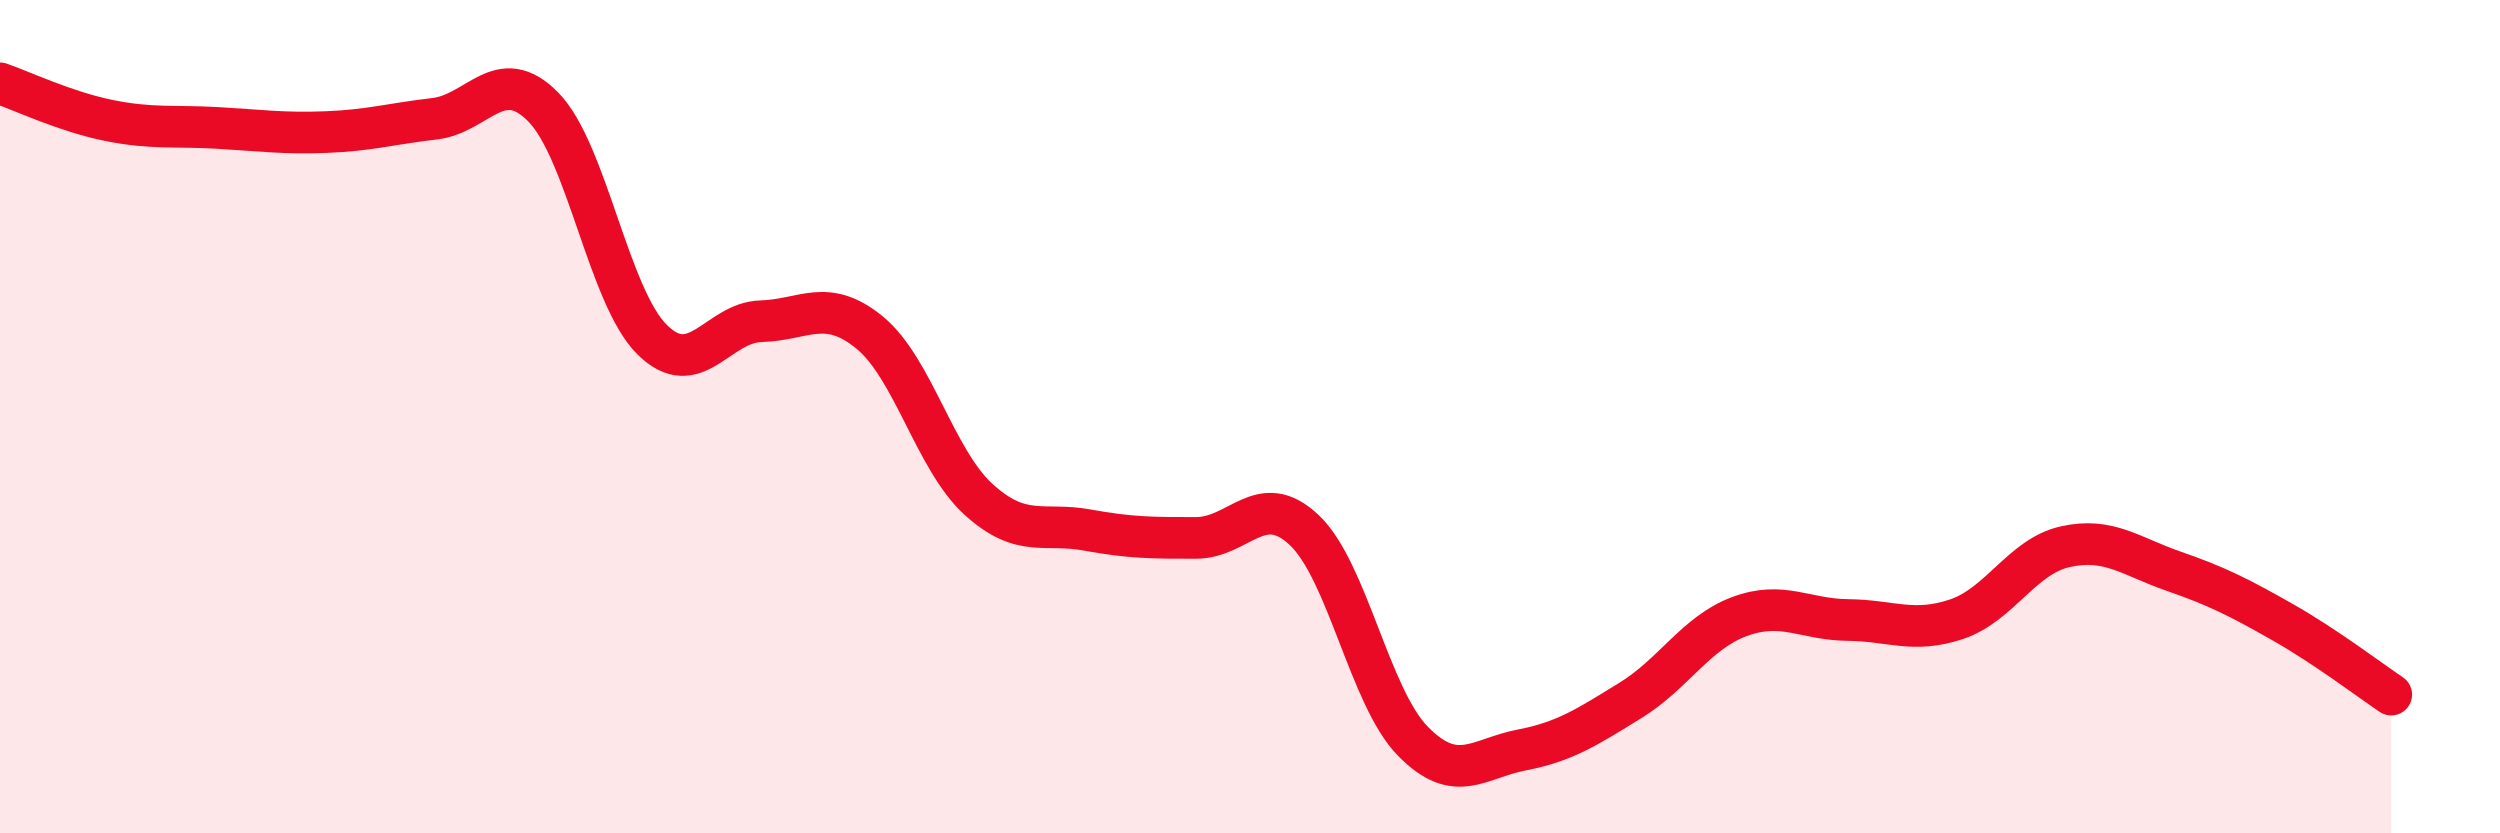
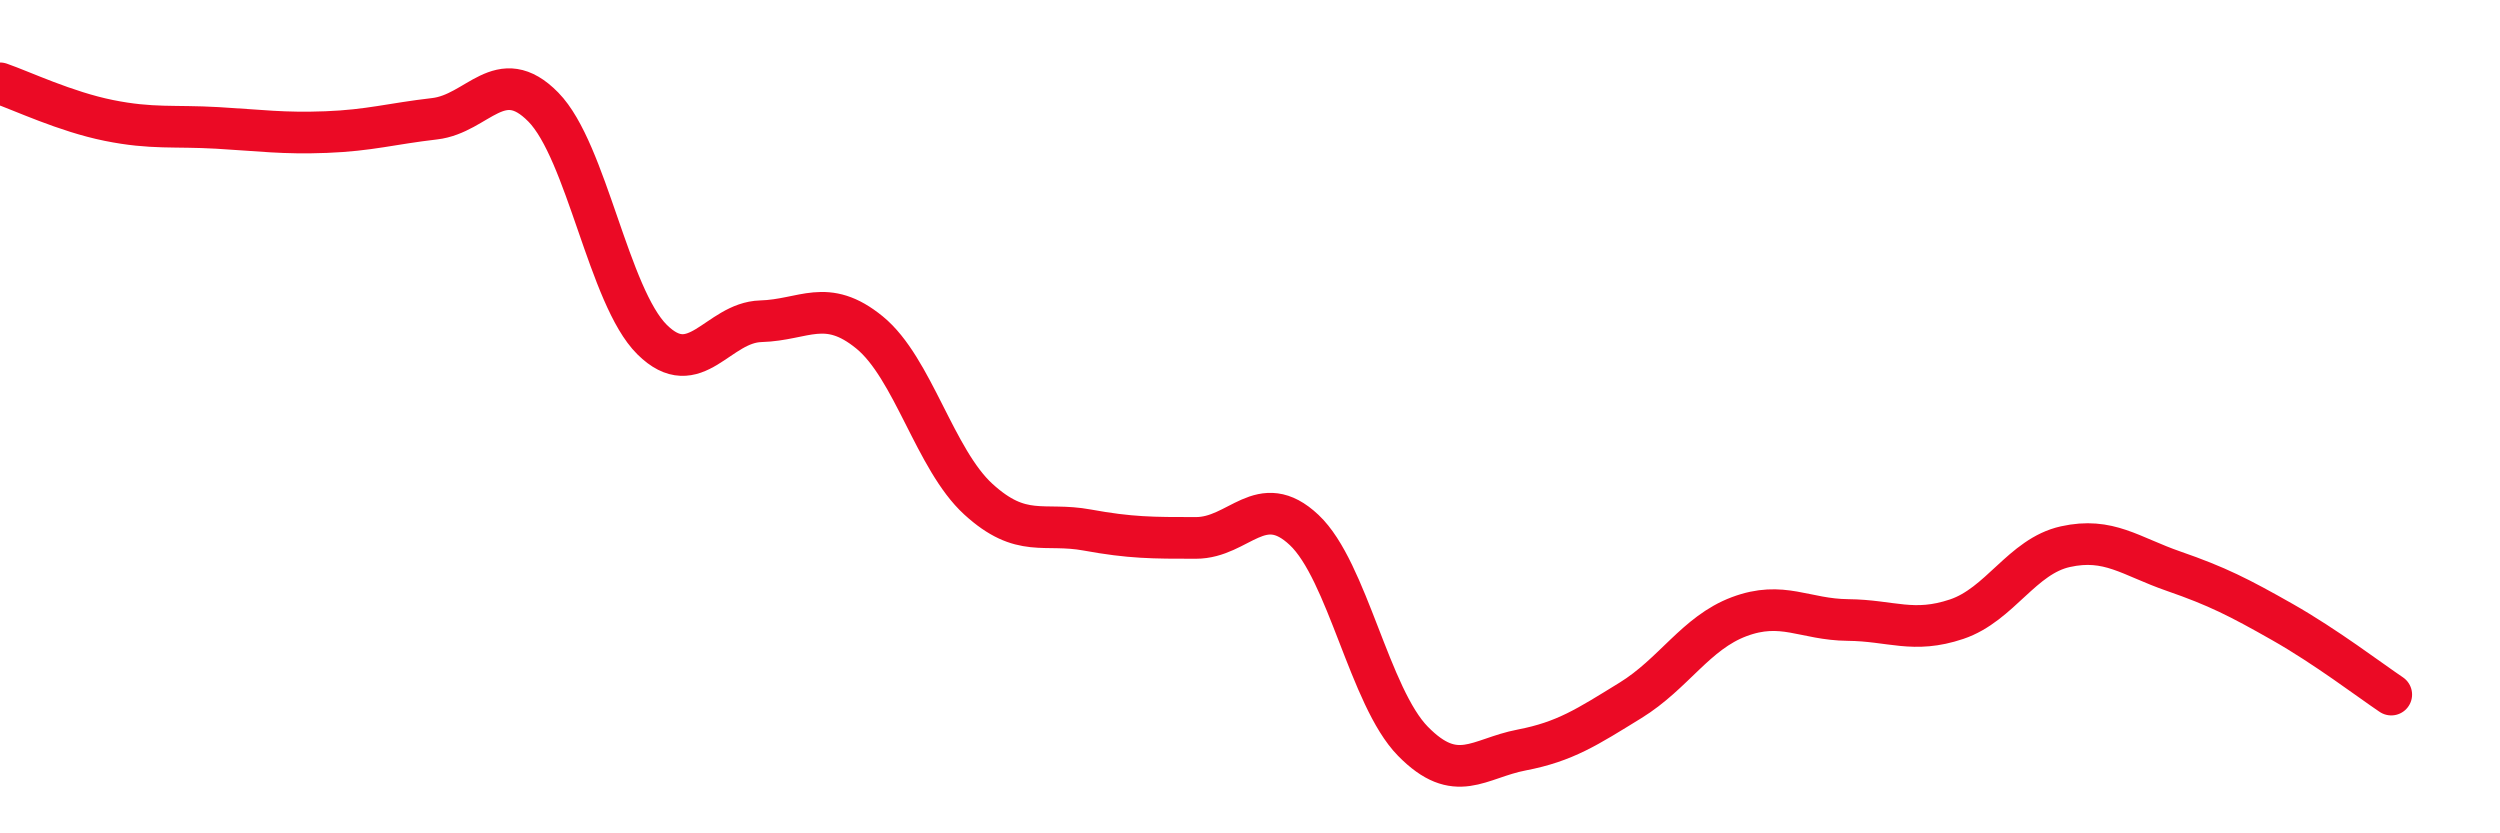
<svg xmlns="http://www.w3.org/2000/svg" width="60" height="20" viewBox="0 0 60 20">
-   <path d="M 0,2 C 0.52,2.18 1.57,2.68 2.61,2.89 C 3.65,3.1 4.18,3.01 5.22,3.07 C 6.26,3.13 6.79,3.21 7.83,3.17 C 8.87,3.13 9.39,2.97 10.43,2.85 C 11.47,2.73 12,1.51 13.04,2.57 C 14.08,3.63 14.61,7.12 15.65,8.15 C 16.69,9.18 17.22,7.74 18.26,7.71 C 19.3,7.68 19.83,7.13 20.87,7.98 C 21.91,8.83 22.44,11.03 23.48,11.98 C 24.52,12.93 25.05,12.53 26.09,12.72 C 27.13,12.91 27.66,12.91 28.7,12.91 C 29.74,12.91 30.26,11.74 31.3,12.72 C 32.34,13.7 32.87,16.73 33.91,17.79 C 34.95,18.85 35.48,18.2 36.52,18 C 37.56,17.8 38.09,17.45 39.13,16.81 C 40.17,16.17 40.7,15.19 41.74,14.8 C 42.78,14.41 43.31,14.87 44.35,14.88 C 45.39,14.89 45.92,15.21 46.96,14.86 C 48,14.51 48.53,13.35 49.57,13.12 C 50.61,12.89 51.13,13.35 52.17,13.71 C 53.21,14.07 53.74,14.34 54.78,14.93 C 55.82,15.52 56.87,16.32 57.39,16.67L57.39 20L0 20Z" fill="#EB0A25" opacity="0.1" stroke-linecap="round" stroke-linejoin="round" />
  <path d="M 0,2 C 0.52,2.18 1.57,2.68 2.61,2.89 C 3.65,3.1 4.18,3.01 5.22,3.07 C 6.26,3.13 6.79,3.21 7.83,3.17 C 8.87,3.13 9.39,2.97 10.43,2.85 C 11.47,2.73 12,1.51 13.04,2.57 C 14.08,3.63 14.61,7.12 15.65,8.15 C 16.69,9.18 17.22,7.74 18.26,7.71 C 19.3,7.68 19.83,7.13 20.87,7.98 C 21.91,8.83 22.44,11.03 23.48,11.98 C 24.52,12.93 25.05,12.53 26.09,12.72 C 27.13,12.91 27.66,12.91 28.7,12.91 C 29.74,12.91 30.26,11.74 31.3,12.72 C 32.34,13.7 32.87,16.73 33.91,17.79 C 34.95,18.85 35.48,18.2 36.52,18 C 37.56,17.8 38.09,17.45 39.13,16.81 C 40.17,16.17 40.7,15.19 41.74,14.8 C 42.78,14.41 43.31,14.87 44.35,14.88 C 45.39,14.89 45.92,15.21 46.96,14.86 C 48,14.51 48.53,13.35 49.57,13.12 C 50.61,12.89 51.13,13.35 52.17,13.71 C 53.21,14.07 53.74,14.34 54.78,14.93 C 55.82,15.52 56.87,16.32 57.39,16.67" stroke="#EB0A25" stroke-width="1" fill="none" stroke-linecap="round" stroke-linejoin="round" />
</svg>